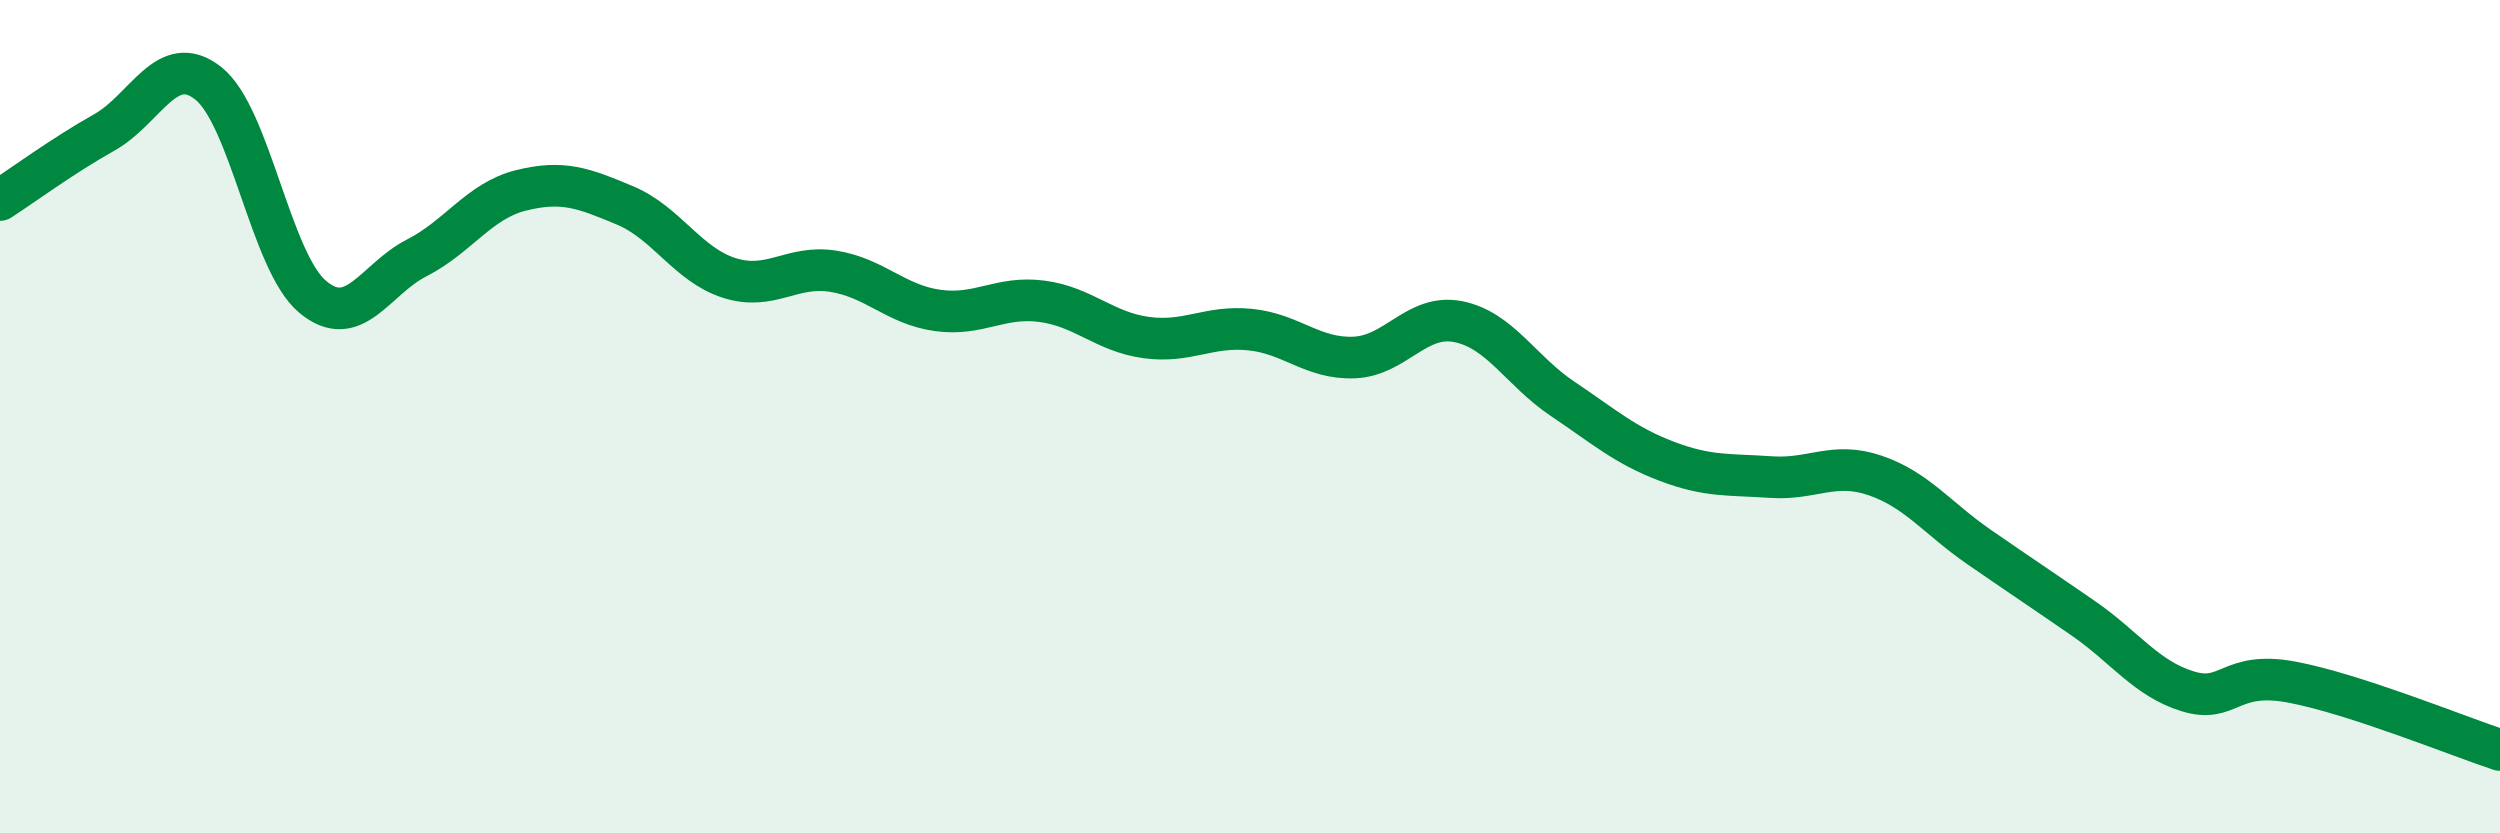
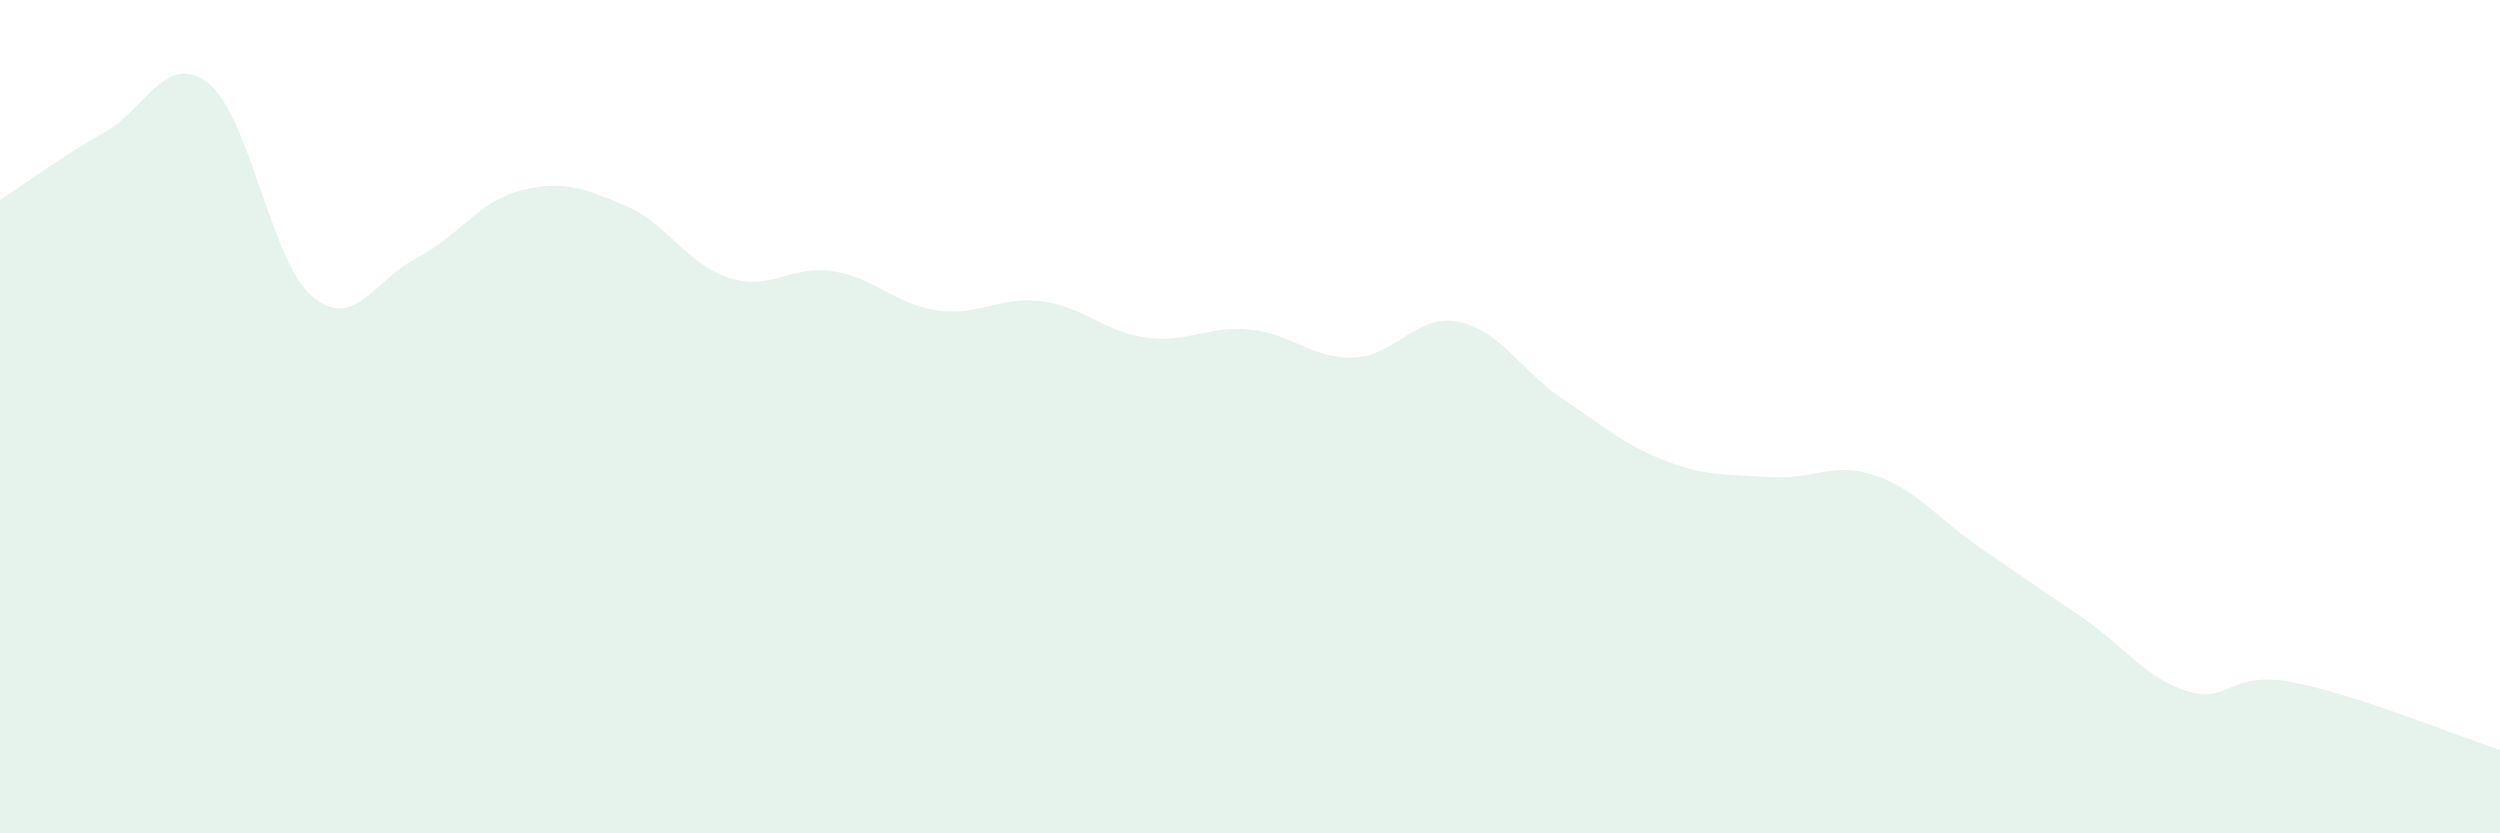
<svg xmlns="http://www.w3.org/2000/svg" width="60" height="20" viewBox="0 0 60 20">
  <path d="M 0,4.8 C 0.5,4.48 1.5,3.74 2.5,3.18 C 3.5,2.62 4,1.21 5,2 C 6,2.79 6.5,6.28 7.5,7.12 C 8.5,7.96 9,6.7 10,6.19 C 11,5.68 11.5,4.82 12.5,4.57 C 13.5,4.32 14,4.51 15,4.93 C 16,5.35 16.5,6.35 17.5,6.67 C 18.5,6.99 19,6.35 20,6.51 C 21,6.67 21.5,7.31 22.5,7.45 C 23.5,7.59 24,7.1 25,7.23 C 26,7.36 26.5,7.96 27.5,8.1 C 28.5,8.24 29,7.81 30,7.91 C 31,8.01 31.5,8.62 32.5,8.58 C 33.5,8.54 34,7.52 35,7.72 C 36,7.92 36.5,8.9 37.5,9.57 C 38.5,10.24 39,10.69 40,11.07 C 41,11.45 41.5,11.38 42.5,11.45 C 43.5,11.52 44,11.07 45,11.41 C 46,11.75 46.5,12.44 47.5,13.13 C 48.5,13.82 49,14.15 50,14.84 C 51,15.53 51.5,16.28 52.5,16.59 C 53.5,16.9 53.5,16.09 55,16.37 C 56.5,16.65 59,17.67 60,18L60 20L0 20Z" fill="#008740" opacity="0.1" stroke-linecap="round" stroke-linejoin="round" />
-   <path d="M 0,4.8 C 0.5,4.48 1.5,3.74 2.5,3.18 C 3.5,2.62 4,1.21 5,2 C 6,2.79 6.5,6.28 7.5,7.12 C 8.5,7.96 9,6.7 10,6.19 C 11,5.68 11.5,4.82 12.5,4.57 C 13.5,4.32 14,4.51 15,4.93 C 16,5.35 16.5,6.35 17.5,6.67 C 18.5,6.99 19,6.35 20,6.51 C 21,6.67 21.5,7.31 22.5,7.45 C 23.5,7.59 24,7.1 25,7.23 C 26,7.36 26.5,7.96 27.5,8.1 C 28.5,8.24 29,7.81 30,7.91 C 31,8.01 31.5,8.62 32.5,8.58 C 33.5,8.54 34,7.52 35,7.72 C 36,7.92 36.5,8.9 37.5,9.57 C 38.5,10.24 39,10.69 40,11.07 C 41,11.45 41.5,11.38 42.5,11.45 C 43.5,11.52 44,11.07 45,11.41 C 46,11.75 46.5,12.44 47.5,13.13 C 48.5,13.82 49,14.15 50,14.84 C 51,15.53 51.5,16.28 52.5,16.59 C 53.5,16.9 53.5,16.09 55,16.37 C 56.5,16.65 59,17.67 60,18" stroke="#008740" stroke-width="1" fill="none" stroke-linecap="round" stroke-linejoin="round" />
</svg>